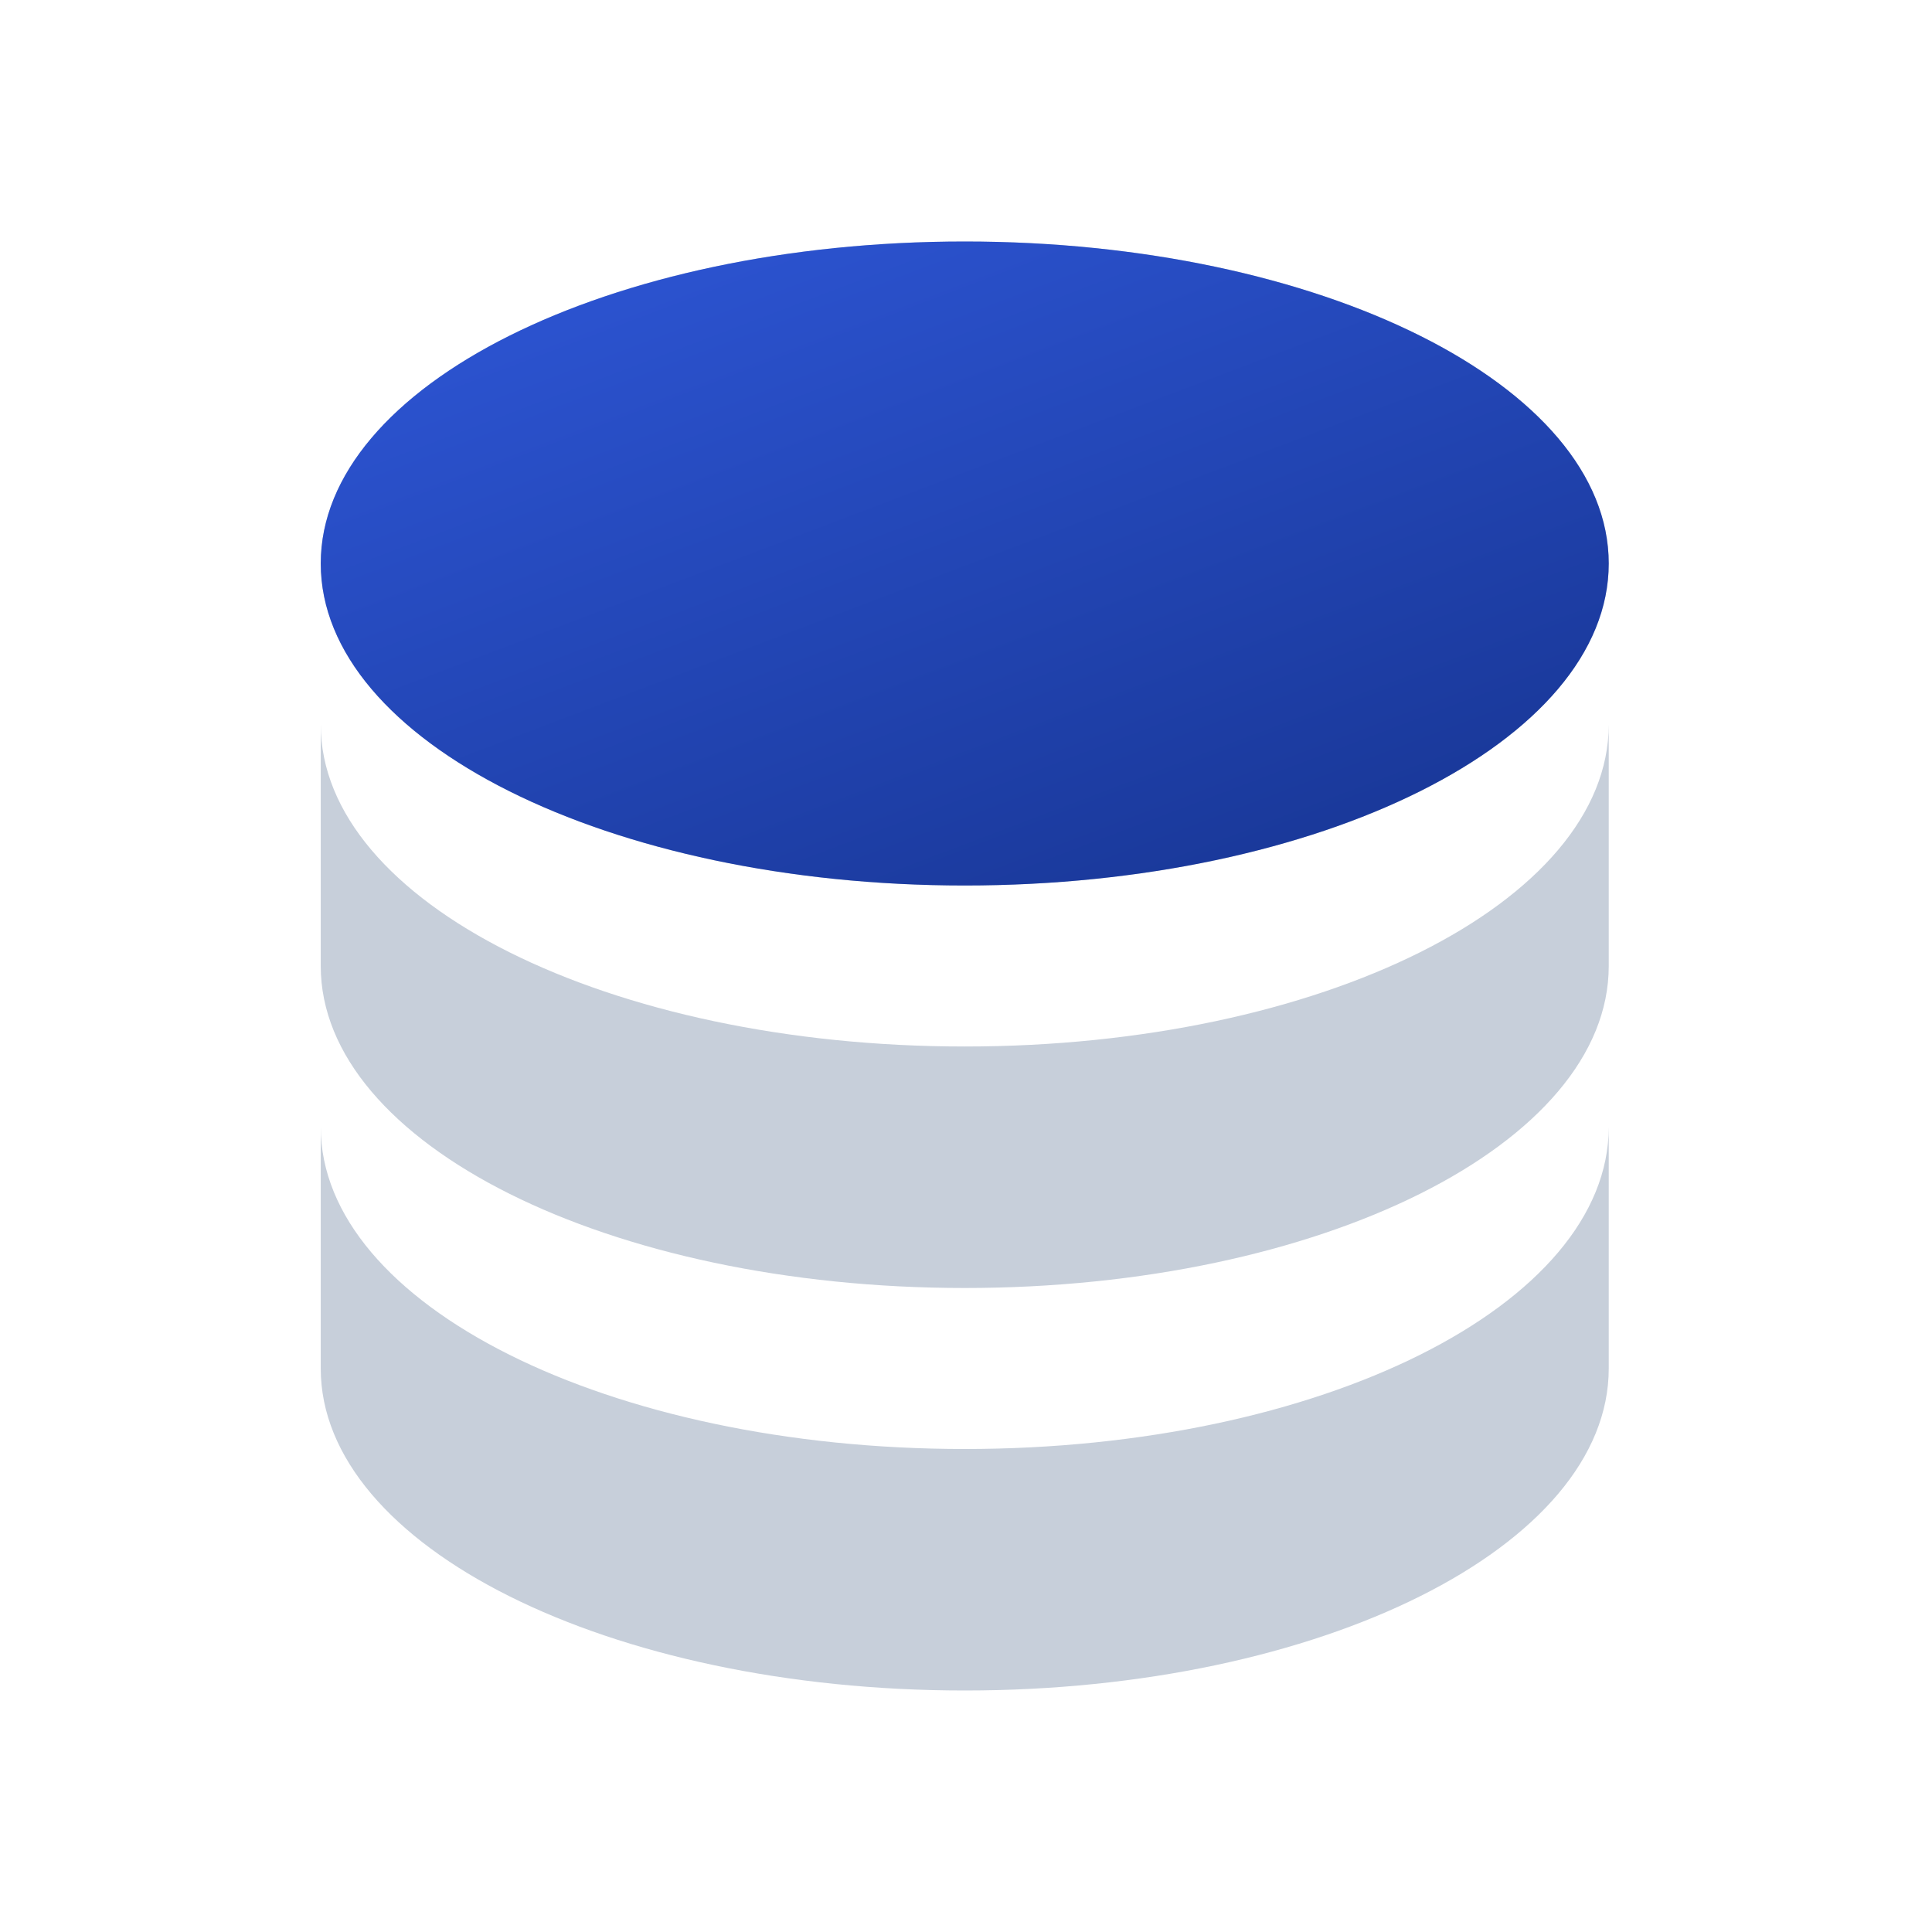
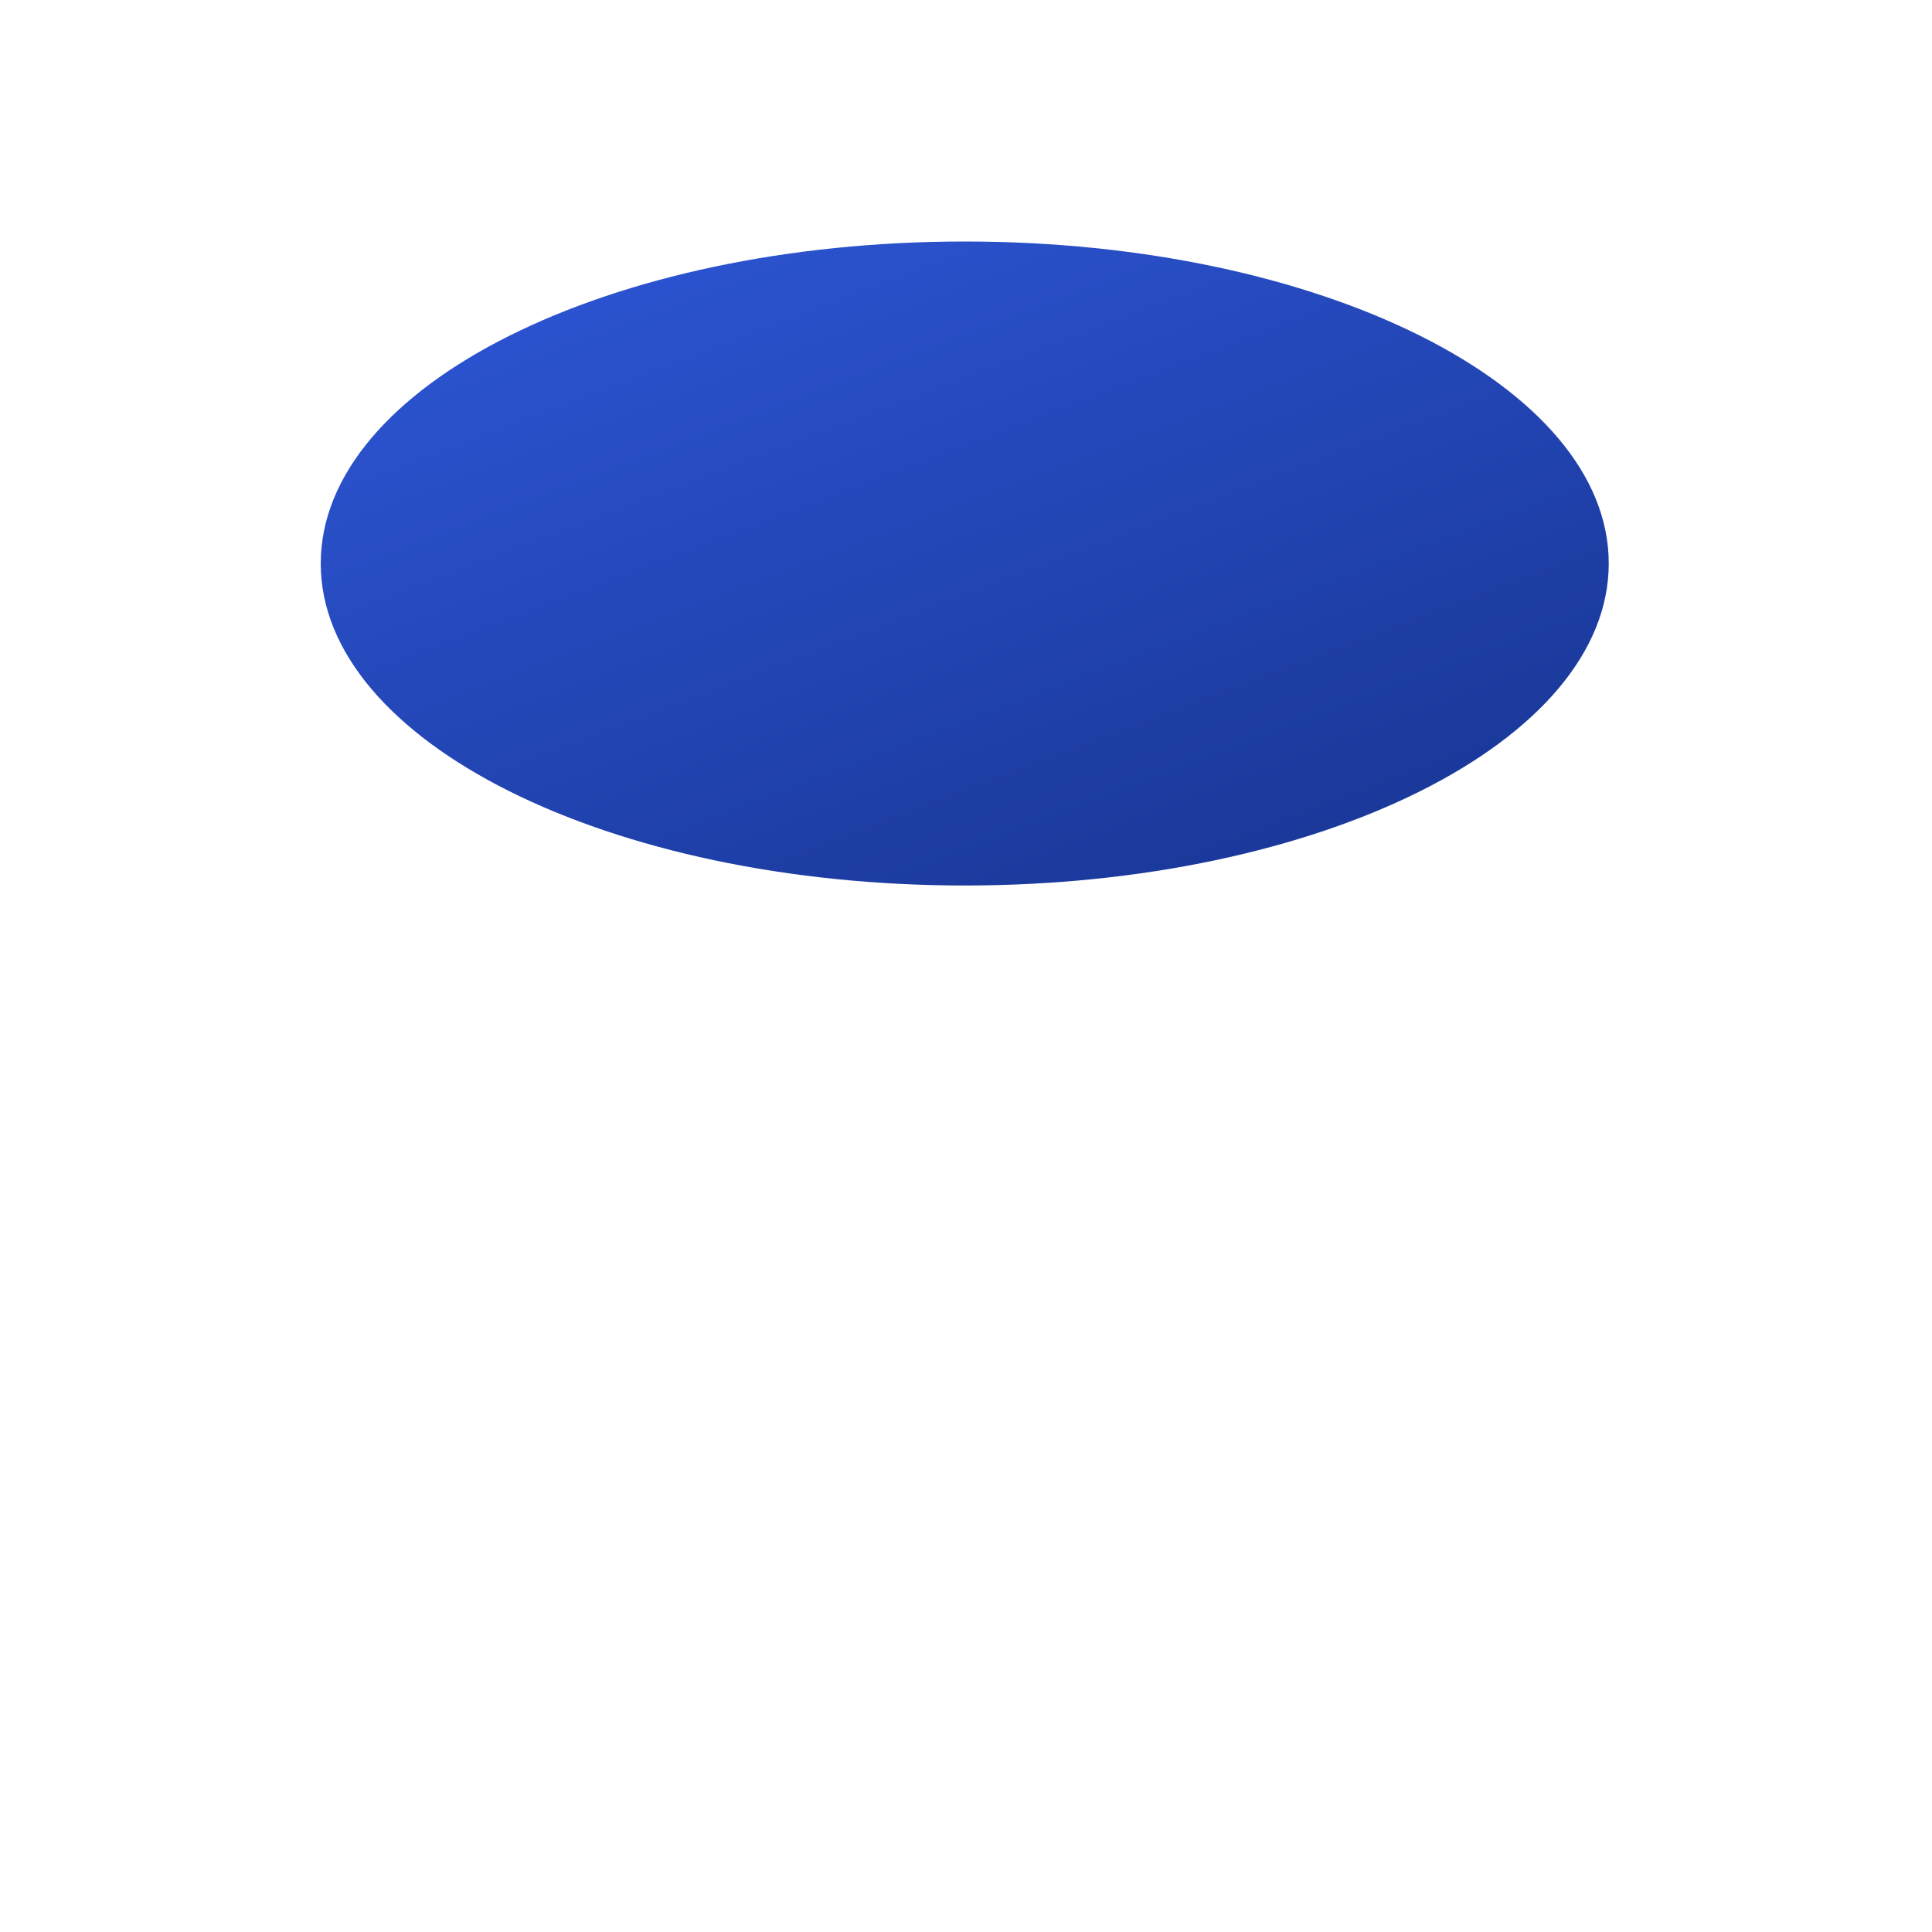
<svg xmlns="http://www.w3.org/2000/svg" width="72" height="72" viewBox="0 0 72 72" fill="none">
-   <path d="M35.953 9C22.693 9 11.953 14.37 11.953 21C11.953 27.63 22.693 33 35.953 33C49.213 33 59.953 27.63 59.953 21C59.953 14.37 49.213 9 35.953 9ZM11.953 27V36C11.953 42.63 22.693 48 35.953 48C49.213 48 59.953 42.63 59.953 36V27C59.953 33.63 49.213 39 35.953 39C22.693 39 11.953 33.63 11.953 27ZM11.953 42V51C11.953 57.63 22.693 63 35.953 63C49.213 63 59.953 57.63 59.953 51V42C59.953 48.63 49.213 54 35.953 54C22.693 54 11.953 48.63 11.953 42Z" fill="#C7CFDA" />
  <path d="M35.953 9C22.693 9 11.953 14.37 11.953 21C11.953 27.63 22.693 33 35.953 33C49.213 33 59.953 27.63 59.953 21C59.953 14.37 49.213 9 35.953 9Z" fill="url(#paint0_linear_1080_57648)" />
  <defs>
    <linearGradient id="paint0_linear_1080_57648" x1="11.97" y1="8.557" x2="25.195" y2="43.343" gradientUnits="userSpaceOnUse">
      <stop stop-color="#2F58DA" />
      <stop offset="1" stop-color="#183695" />
    </linearGradient>
  </defs>
</svg>